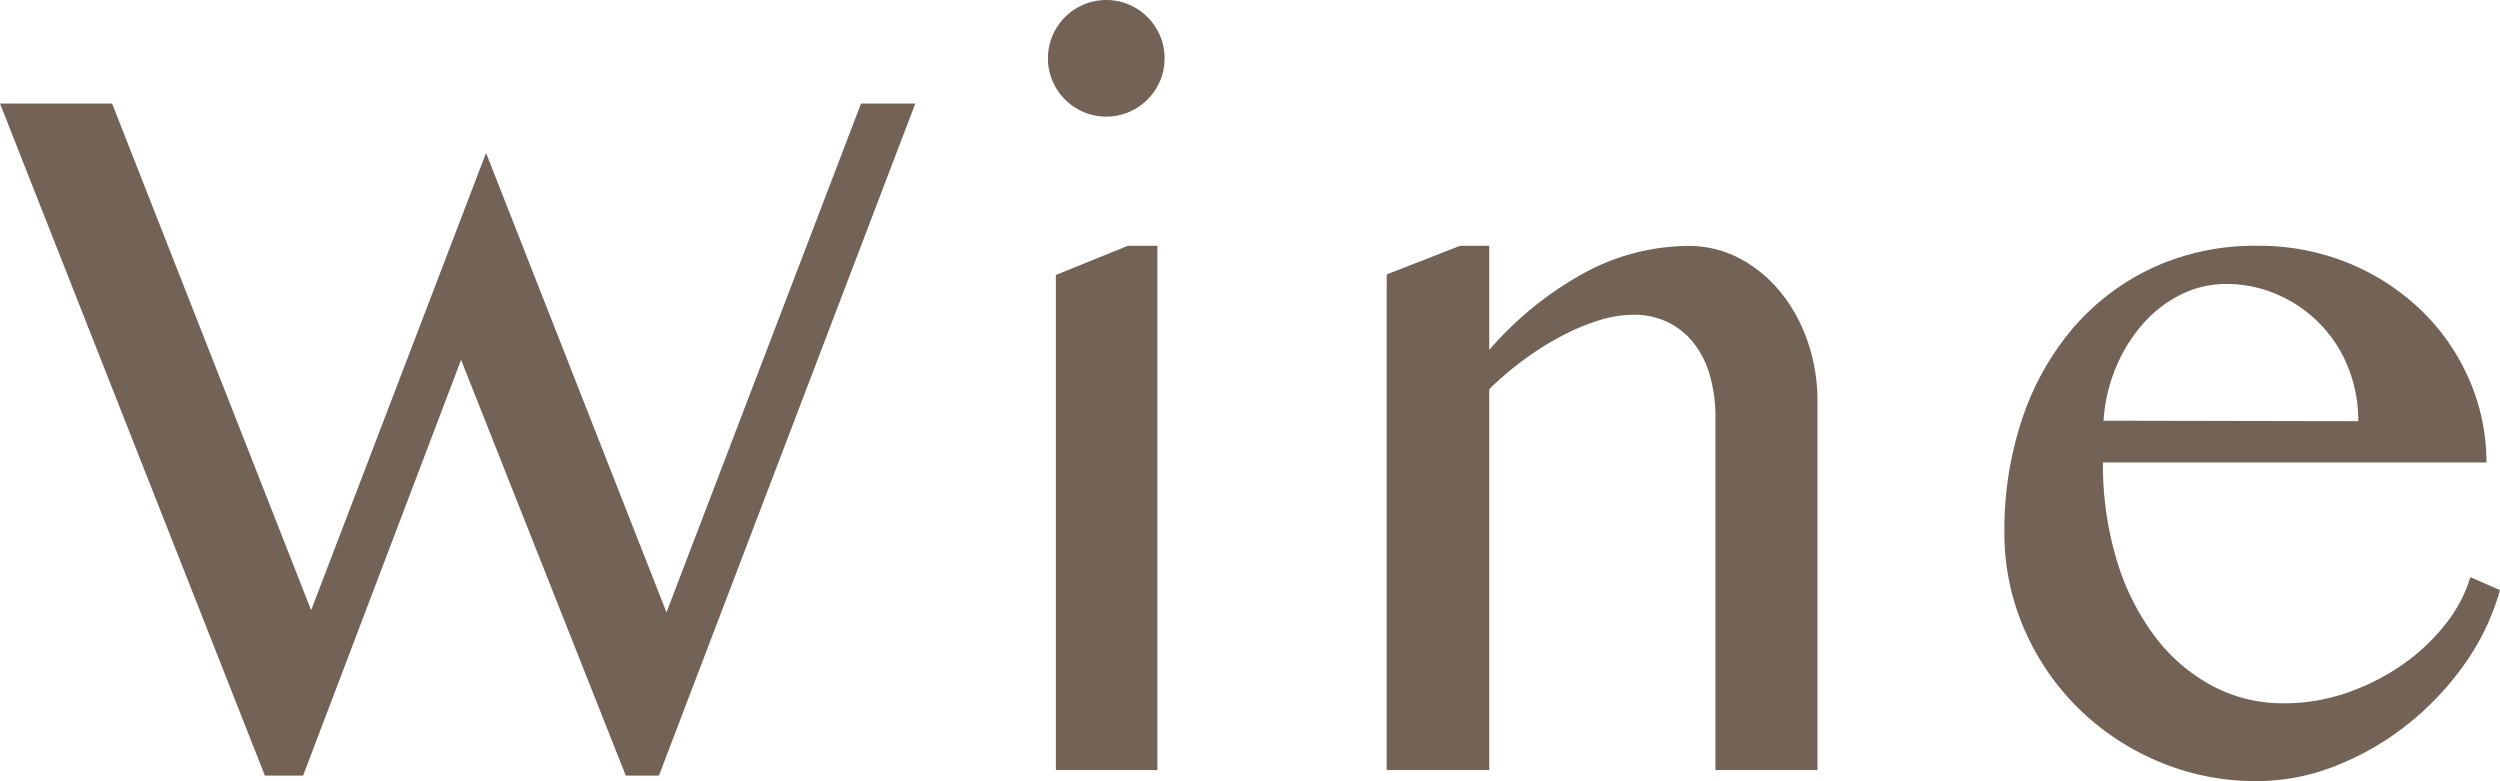
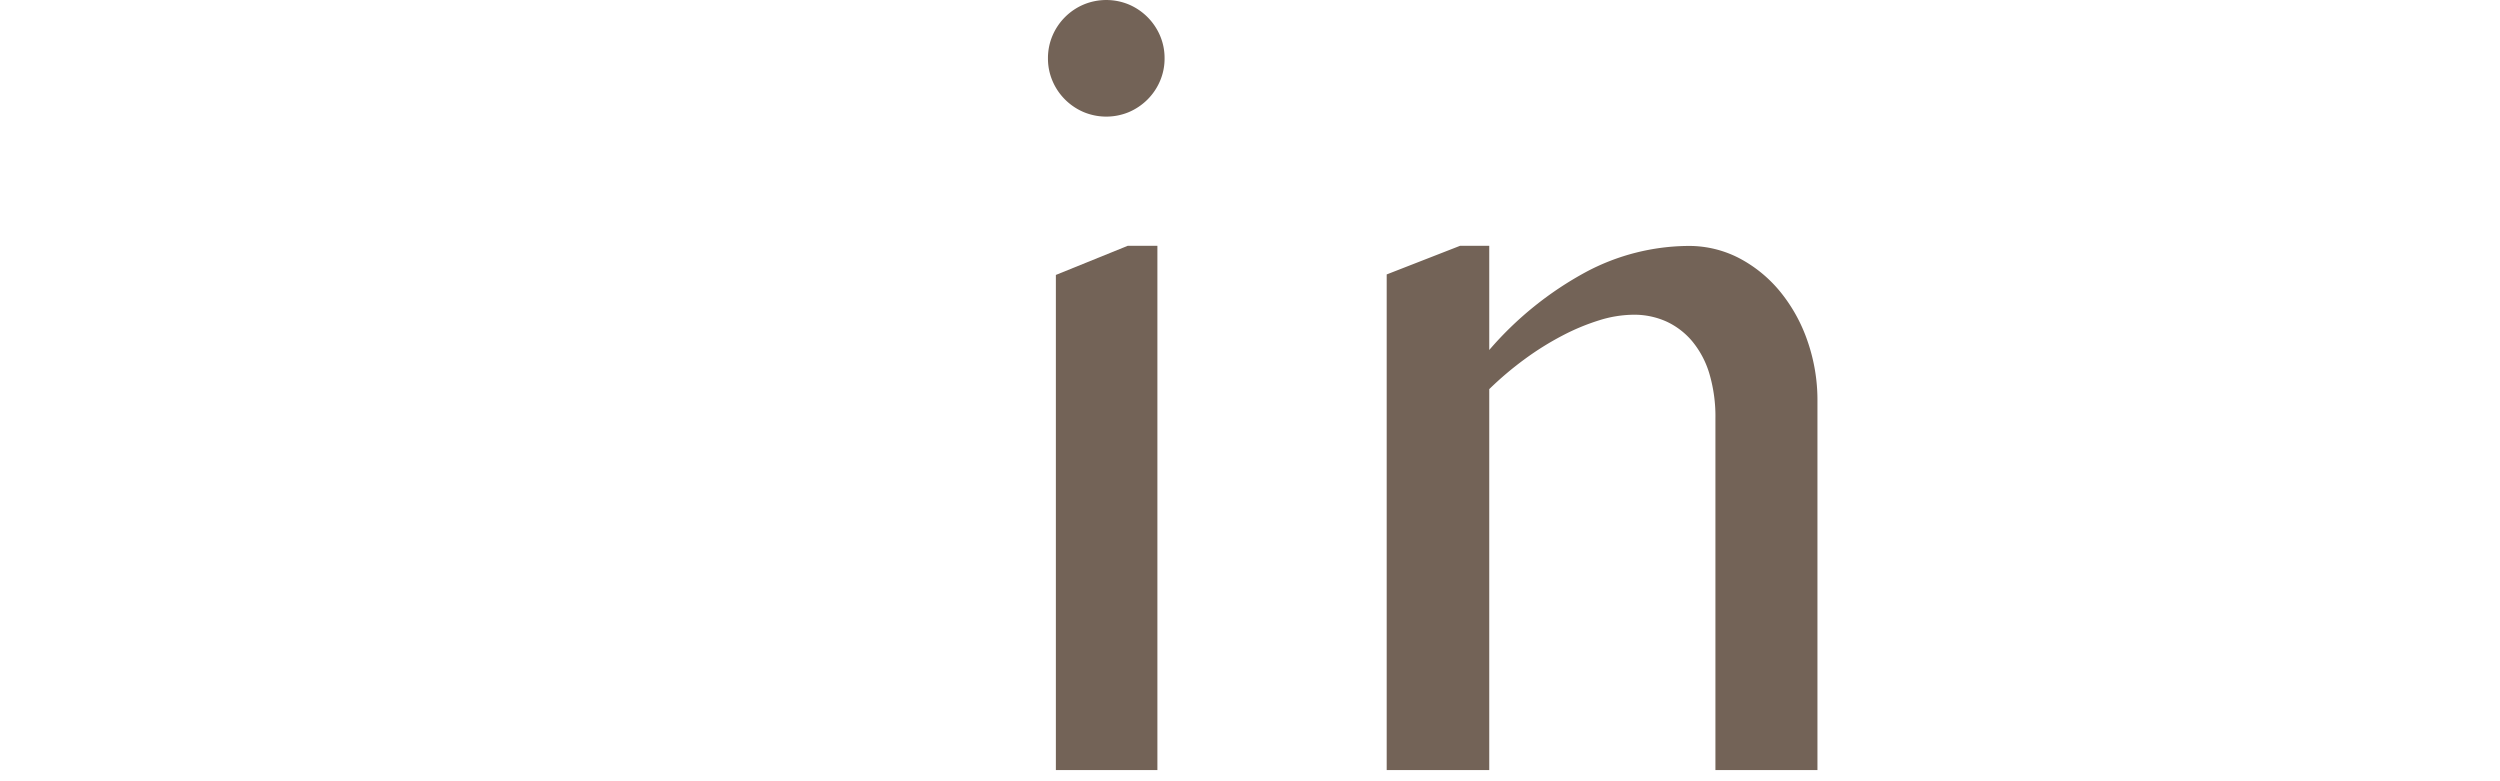
<svg xmlns="http://www.w3.org/2000/svg" viewBox="0 0 85.001 26.558">
  <defs>
    <style>.cls-1{fill:#736357;}</style>
  </defs>
  <title>title_wine</title>
  <g id="レイヤー_2" data-name="レイヤー 2">
    <g id="layout">
-       <path class="cls-1" d="M3.812,3.521l6.767,17.226L16.526,5.2l6.135,15.62L29.275,3.521h1.846L22.405,26.37H21.277l-5.6-14.134L10.306,26.37h-1.3L0,3.521Z" />
      <path class="cls-1" d="M35.631,1.982a1.945,1.945,0,0,1,.154-.769A2,2,0,0,1,36.845.154a2,2,0,0,1,1.538,0,2.007,2.007,0,0,1,1.059,1.059,1.928,1.928,0,0,1,.154.769,1.921,1.921,0,0,1-.154.769,1.986,1.986,0,0,1-.427.633,2.021,2.021,0,0,1-.632.427,2,2,0,0,1-1.538,0,2.014,2.014,0,0,1-.633-.427,1.986,1.986,0,0,1-.427-.633A1.938,1.938,0,0,1,35.631,1.982ZM35.9,9.348l2.445-.991h1.007V26.182H35.9Z" />
      <path class="cls-1" d="M49.644,8.357h.991V11.9a11.625,11.625,0,0,1,3.3-2.658,7.5,7.5,0,0,1,3.469-.88,3.7,3.7,0,0,1,1.718.41A4.512,4.512,0,0,1,60.513,9.9a5.435,5.435,0,0,1,.939,1.684,6.119,6.119,0,0,1,.342,2.059V26.182H58.325V14.236a5.136,5.136,0,0,0-.205-1.529,3.134,3.134,0,0,0-.581-1.1,2.533,2.533,0,0,0-.88-.675,2.662,2.662,0,0,0-1.12-.231,4,4,0,0,0-1.162.188,7.469,7.469,0,0,0-1.256.522,9.933,9.933,0,0,0-1.273.794,11.206,11.206,0,0,0-1.213,1.026V26.182H47.148V9.331Z" />
-       <path class="cls-1" d="M76.729,26.558a8.434,8.434,0,0,1-3.34-.667,8.7,8.7,0,0,1-2.726-1.811,8.532,8.532,0,0,1-1.838-2.692,8.136,8.136,0,0,1-.675-3.29,11.845,11.845,0,0,1,.616-3.888,9.245,9.245,0,0,1,1.743-3.085,8.037,8.037,0,0,1,2.709-2.033,8.267,8.267,0,0,1,3.529-.735,8.008,8.008,0,0,1,3.145.606,7.836,7.836,0,0,1,2.468,1.624,7.306,7.306,0,0,1,1.607,2.35,6.983,6.983,0,0,1,.573,2.786H71.5a11.275,11.275,0,0,0,.453,3.264,8.242,8.242,0,0,0,1.274,2.6,6.016,6.016,0,0,0,1.948,1.709,5.078,5.078,0,0,0,2.477.616,6.483,6.483,0,0,0,2.171-.367,7.689,7.689,0,0,0,1.888-.966,6.733,6.733,0,0,0,1.444-1.368,4.761,4.761,0,0,0,.838-1.589L85,20.063a8.107,8.107,0,0,1-1.213,2.53,9.917,9.917,0,0,1-1.957,2.059A9.515,9.515,0,0,1,79.4,26.045,7.286,7.286,0,0,1,76.729,26.558Zm3.453-12.237a4.826,4.826,0,0,0-.351-1.845,4.5,4.5,0,0,0-2.4-2.461,4.333,4.333,0,0,0-1.761-.359,3.4,3.4,0,0,0-1.5.35,4.216,4.216,0,0,0-1.281.974,5.322,5.322,0,0,0-.932,1.478,5.583,5.583,0,0,0-.435,1.846Z" />
    </g>
  </g>
</svg>